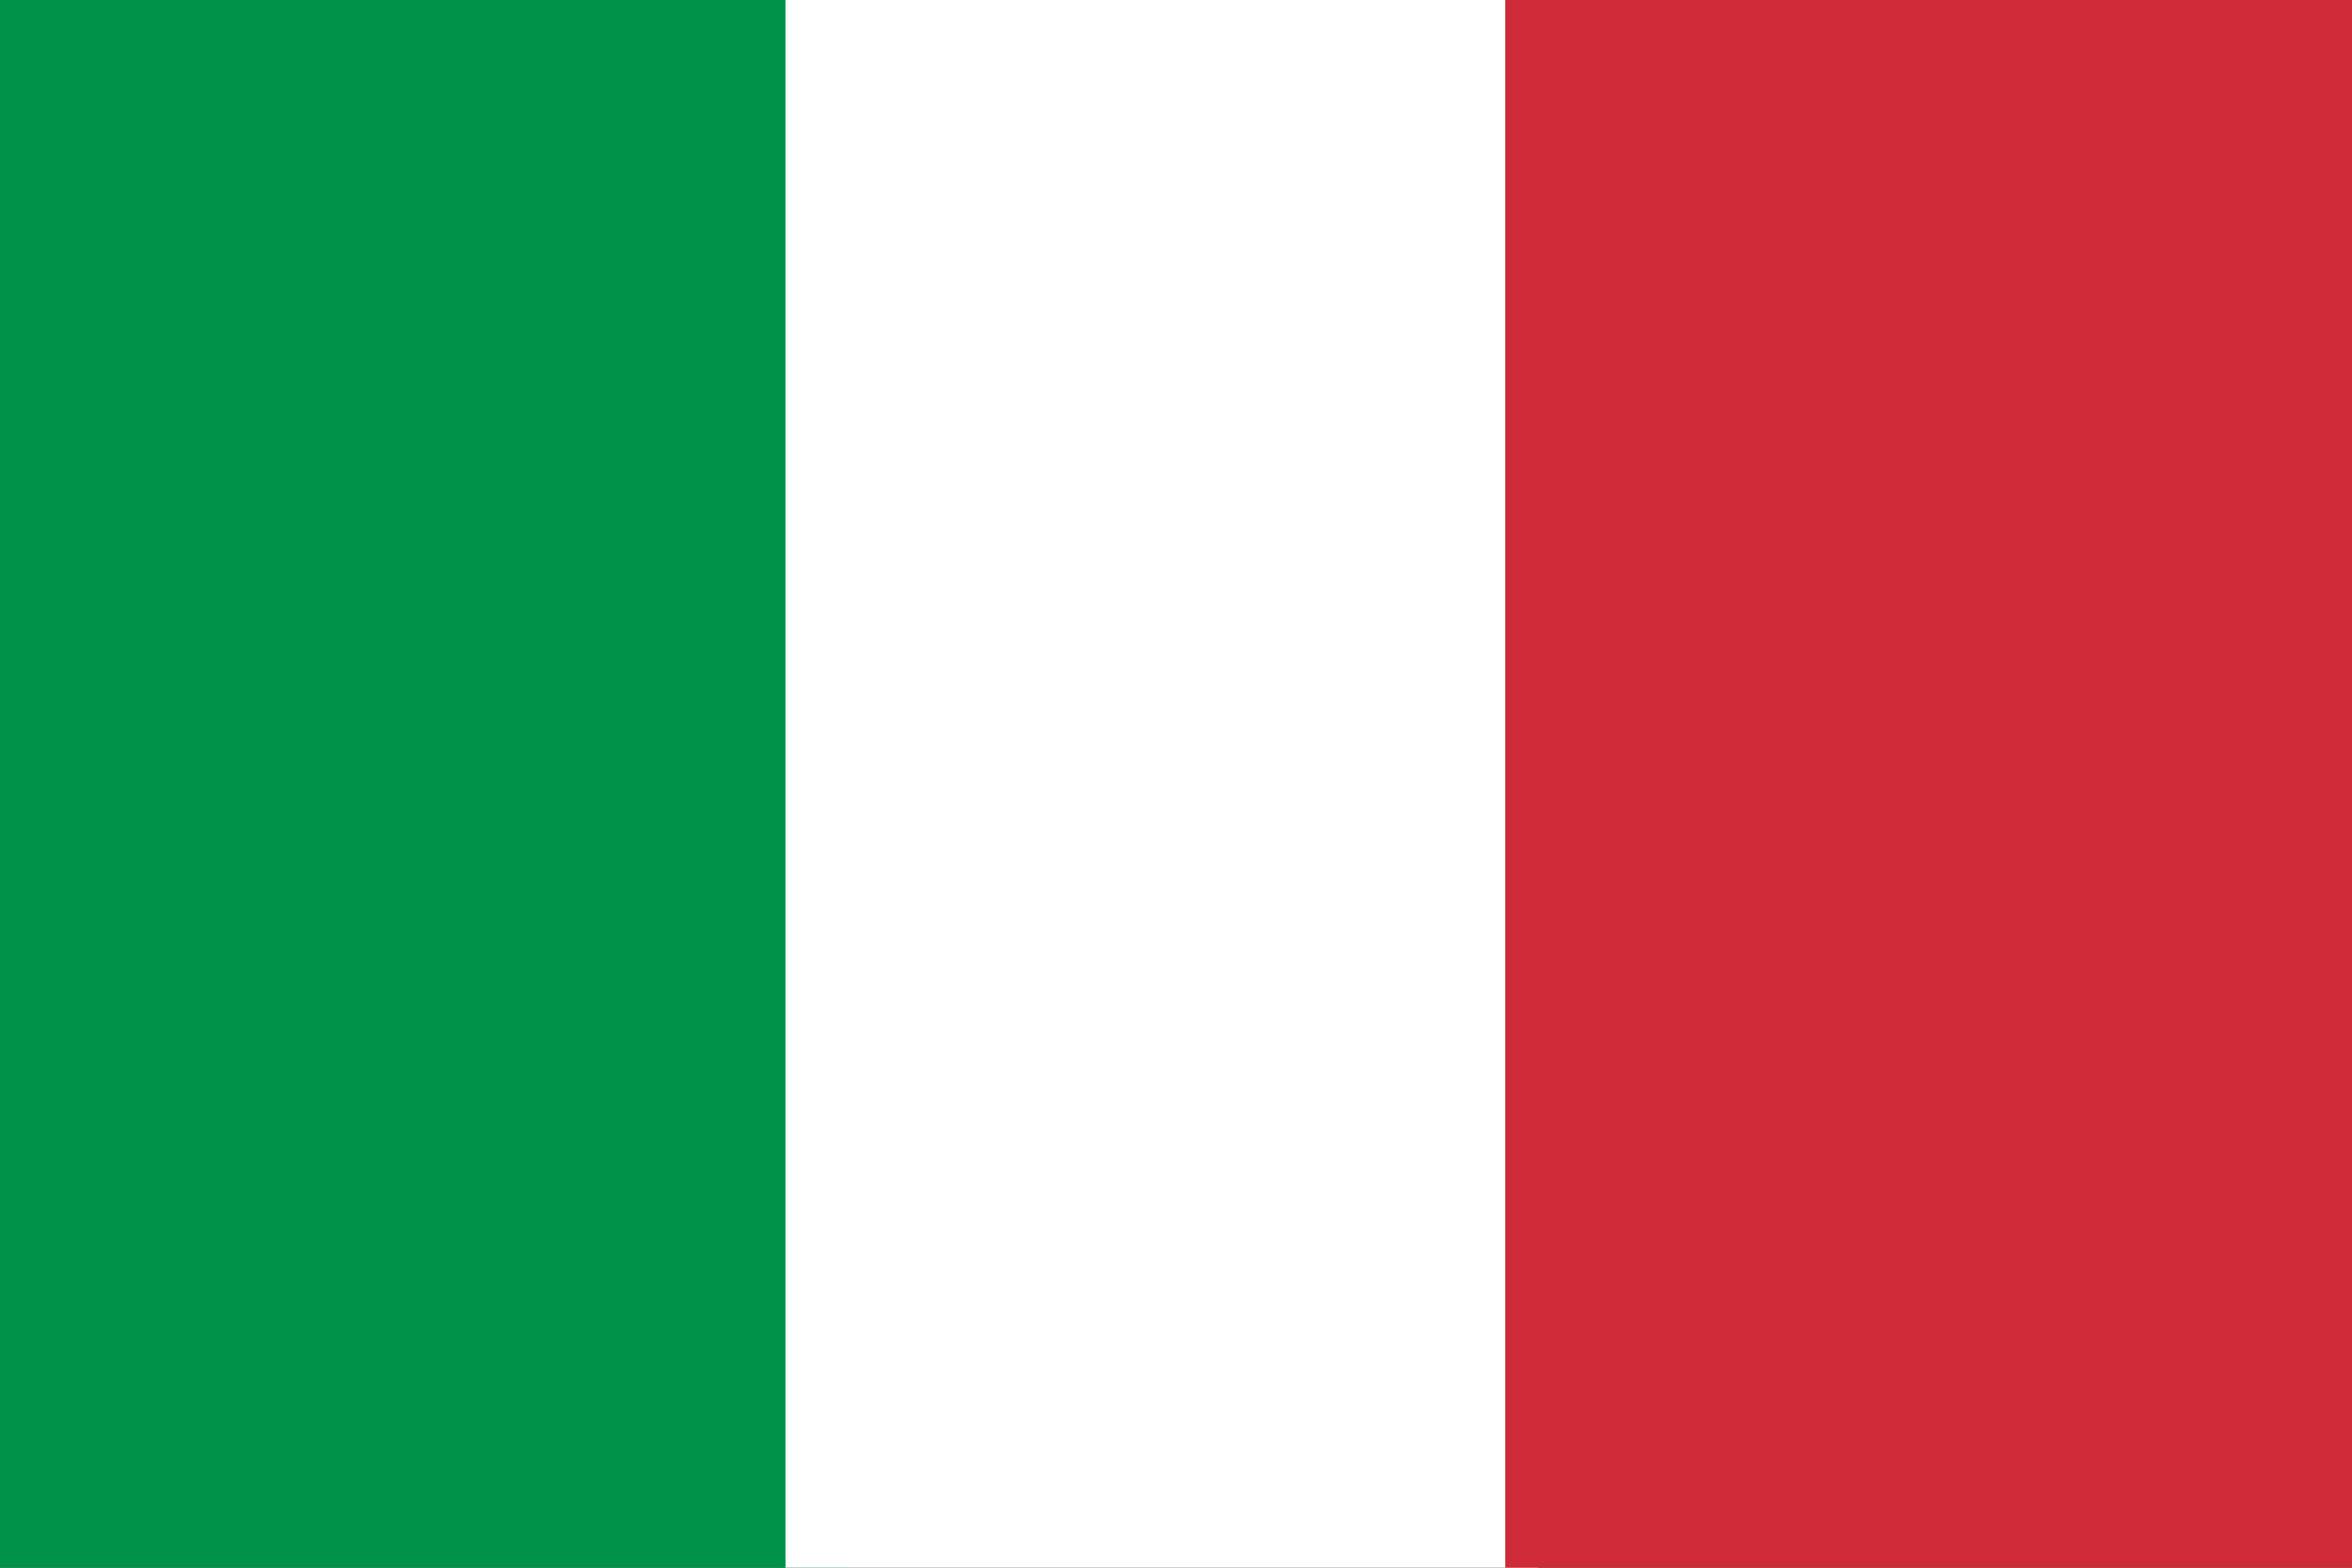
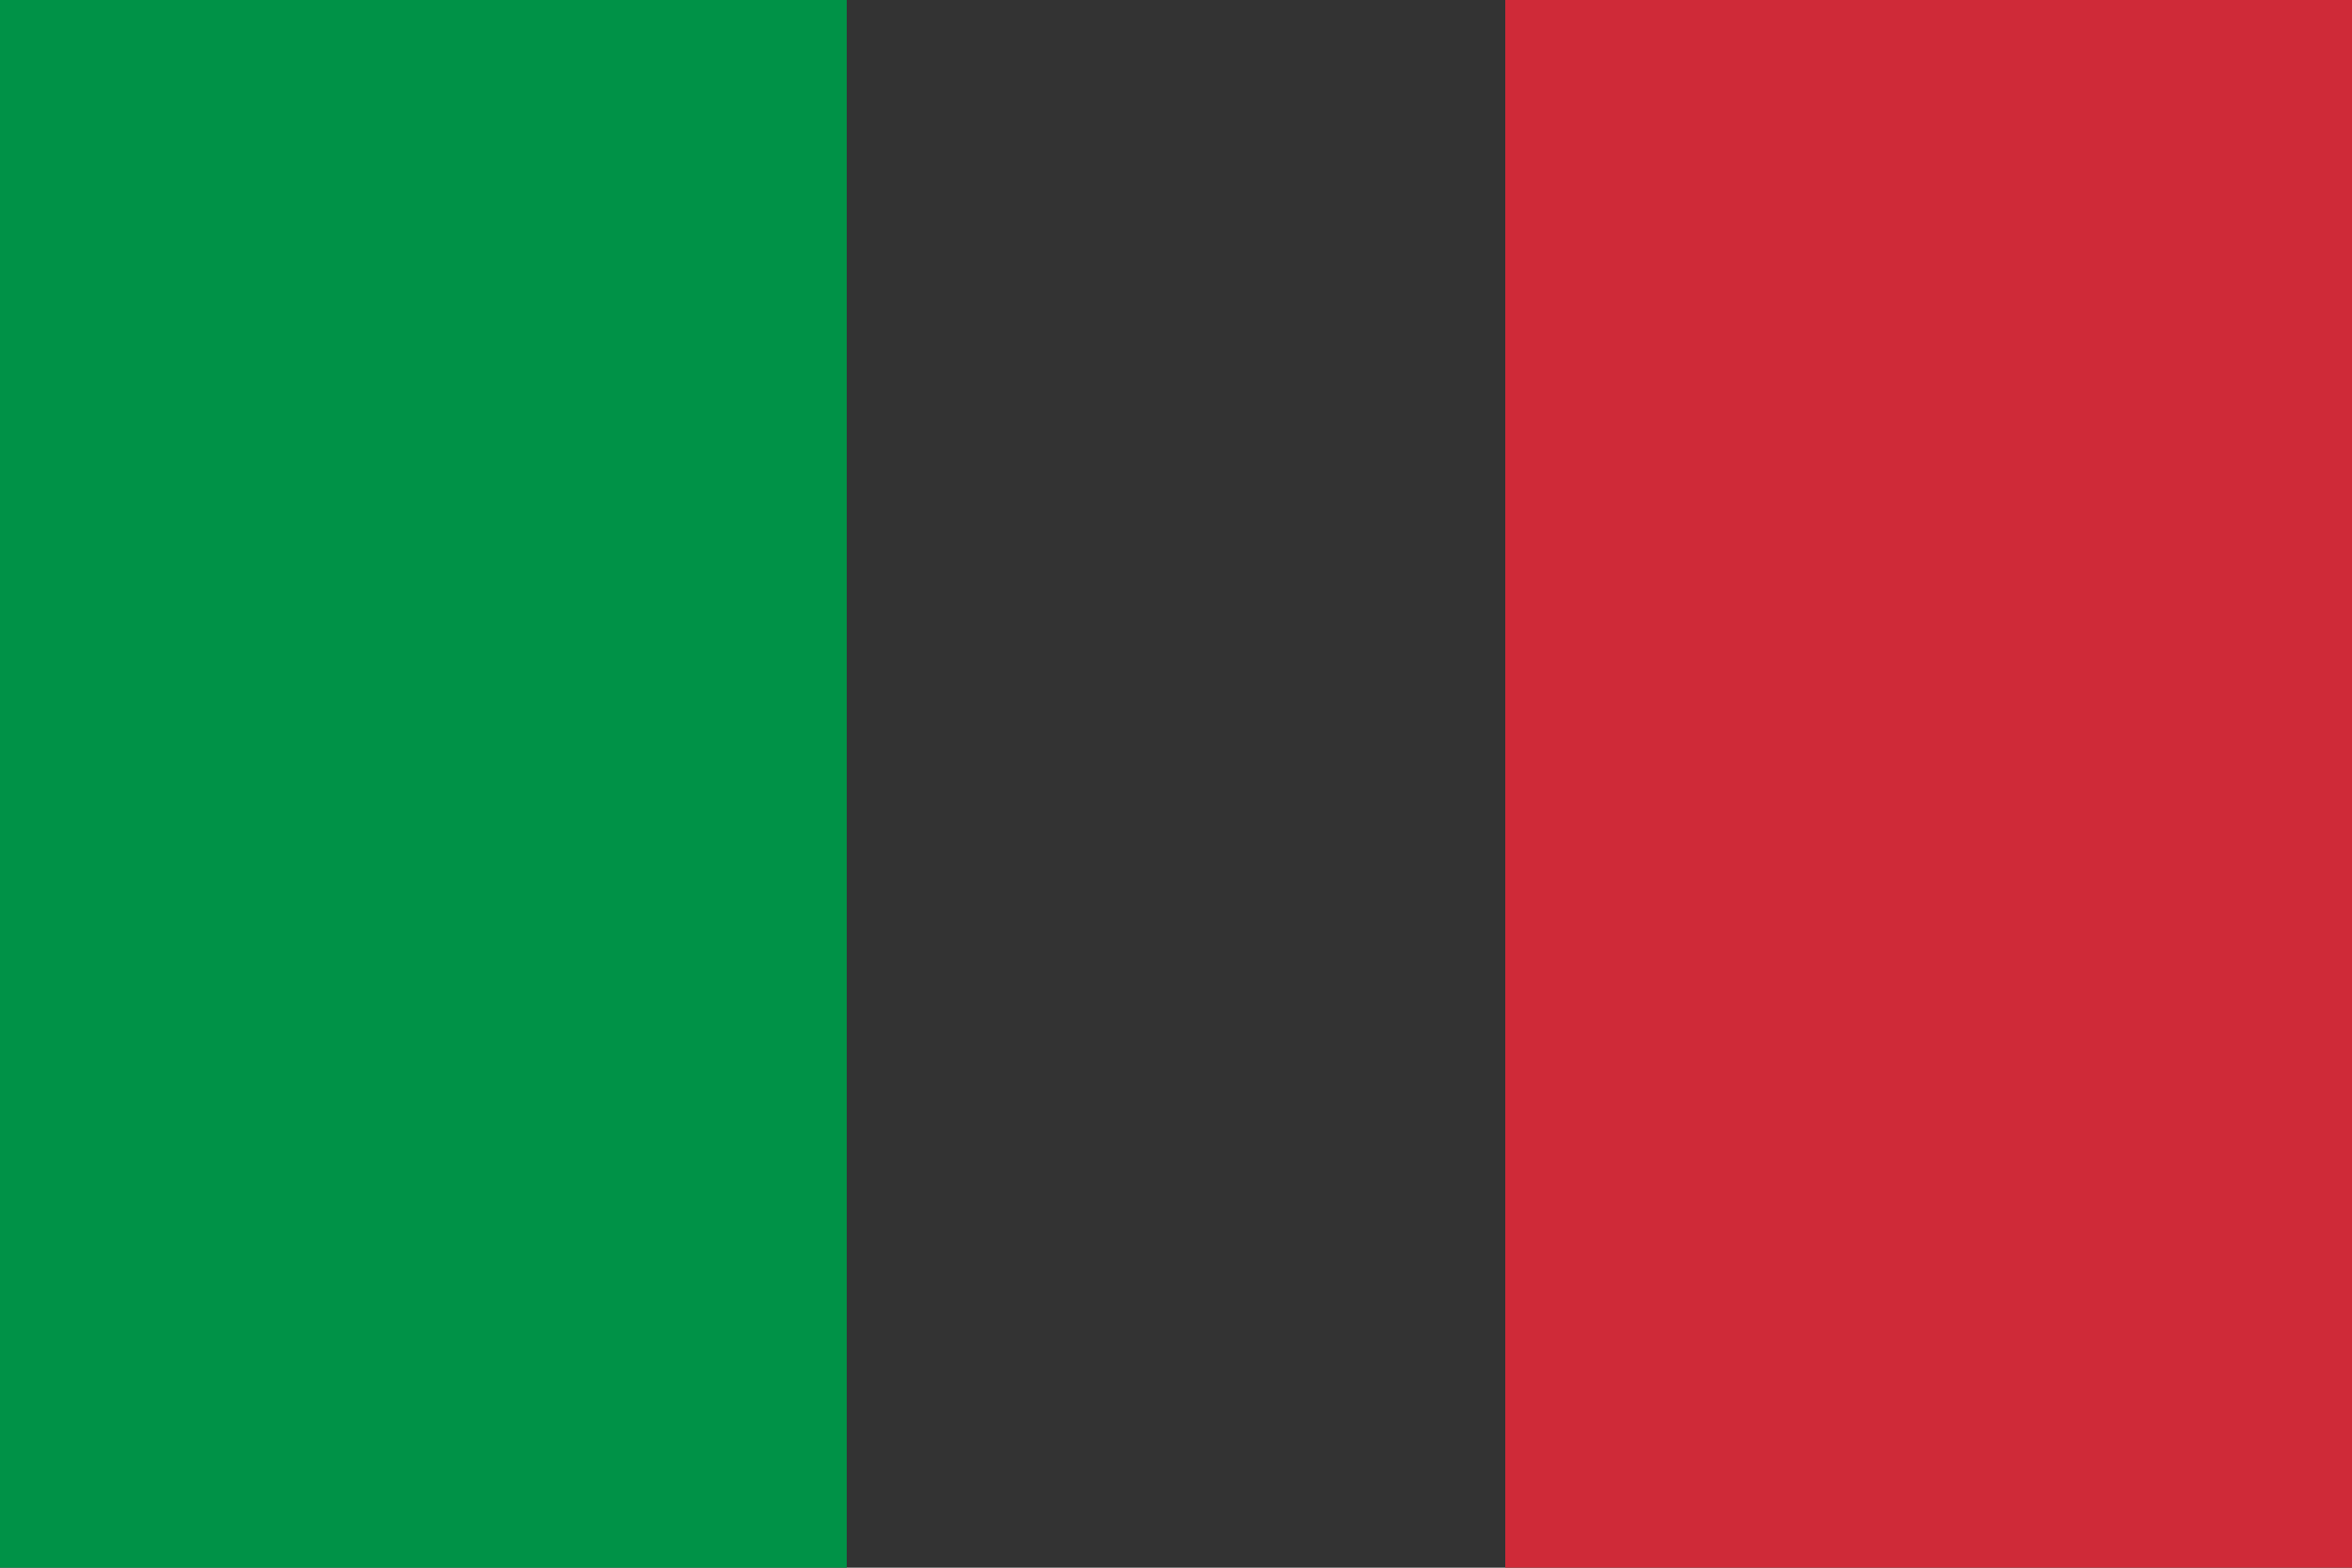
<svg xmlns="http://www.w3.org/2000/svg" version="1.1" id="Layer_1" x="0px" y="0px" width="25px" height="16.667px" viewBox="0 0 25 16.667" enable-background="new 0 0 25 16.667" xml:space="preserve">
  <rect x="0" y="0" width="25" height="16.667" fill="#333333" stroke="none" />
  <rect fill="#009247" width="9" height="16.667" />
-   <rect x="8.349" fill="#FFFFFF" width="8" height="16.667" />
  <rect x="16" fill="#CF2A38" width="9" height="16.667" />
</svg>